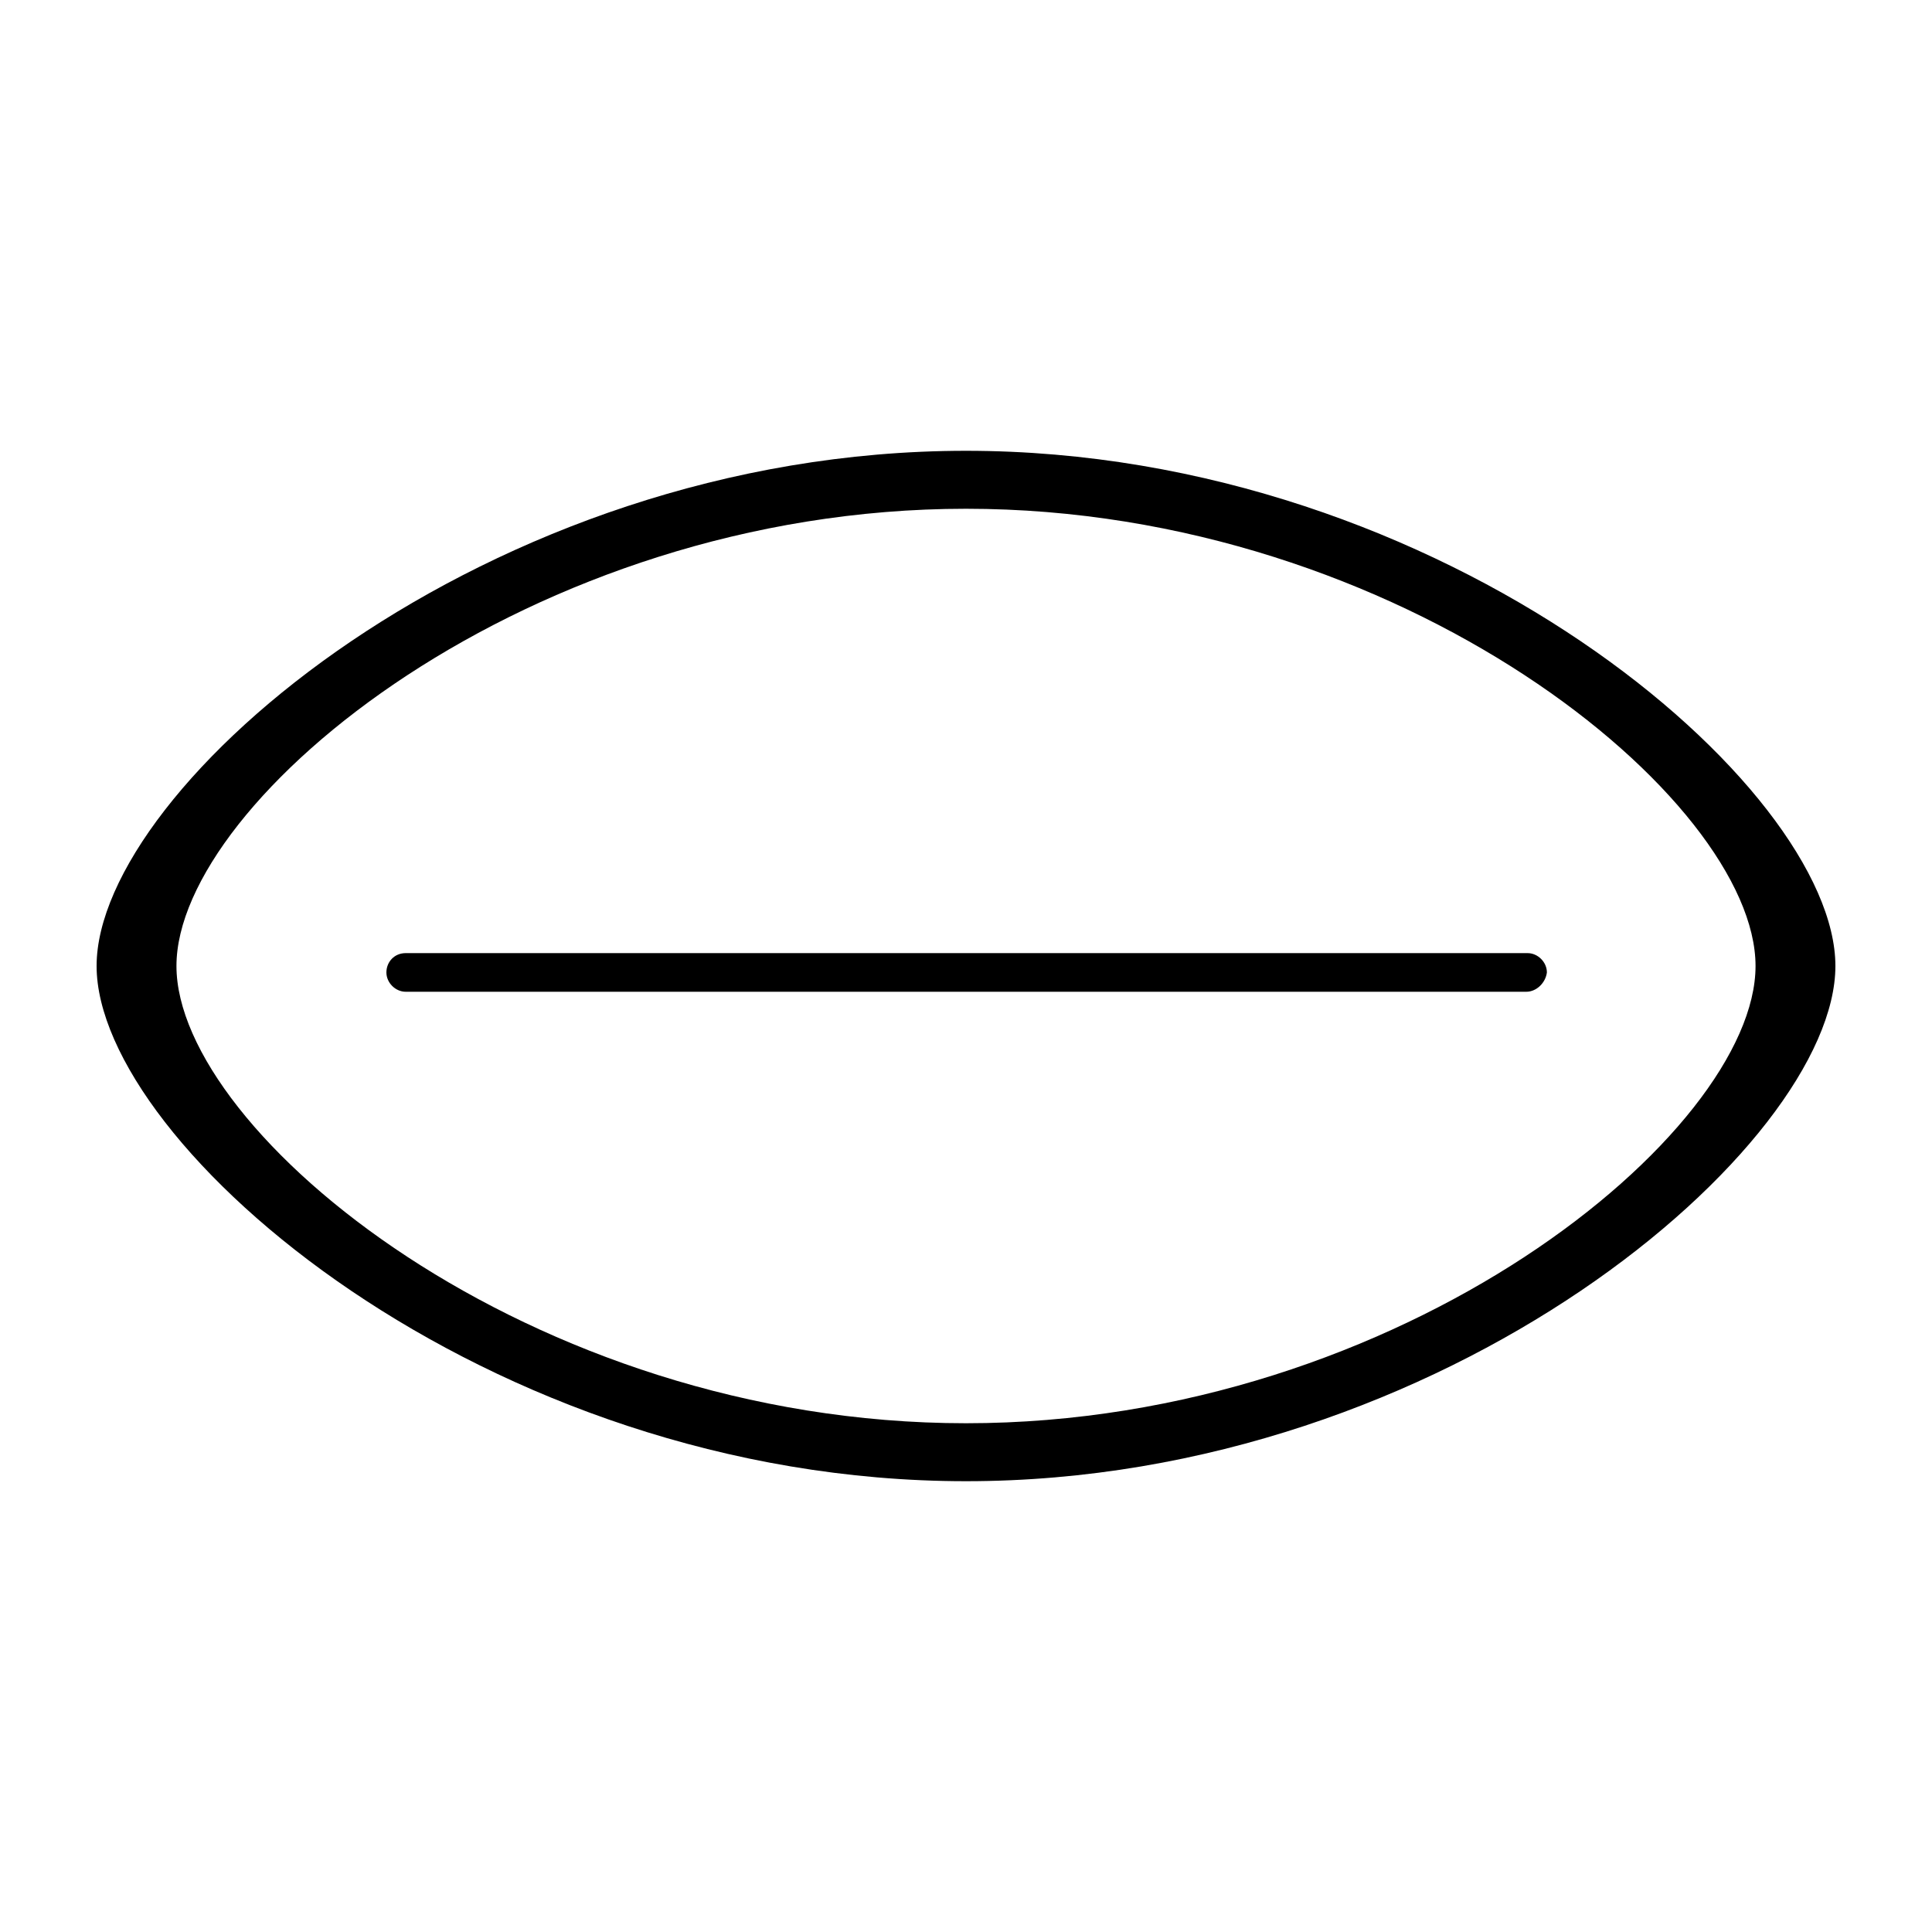
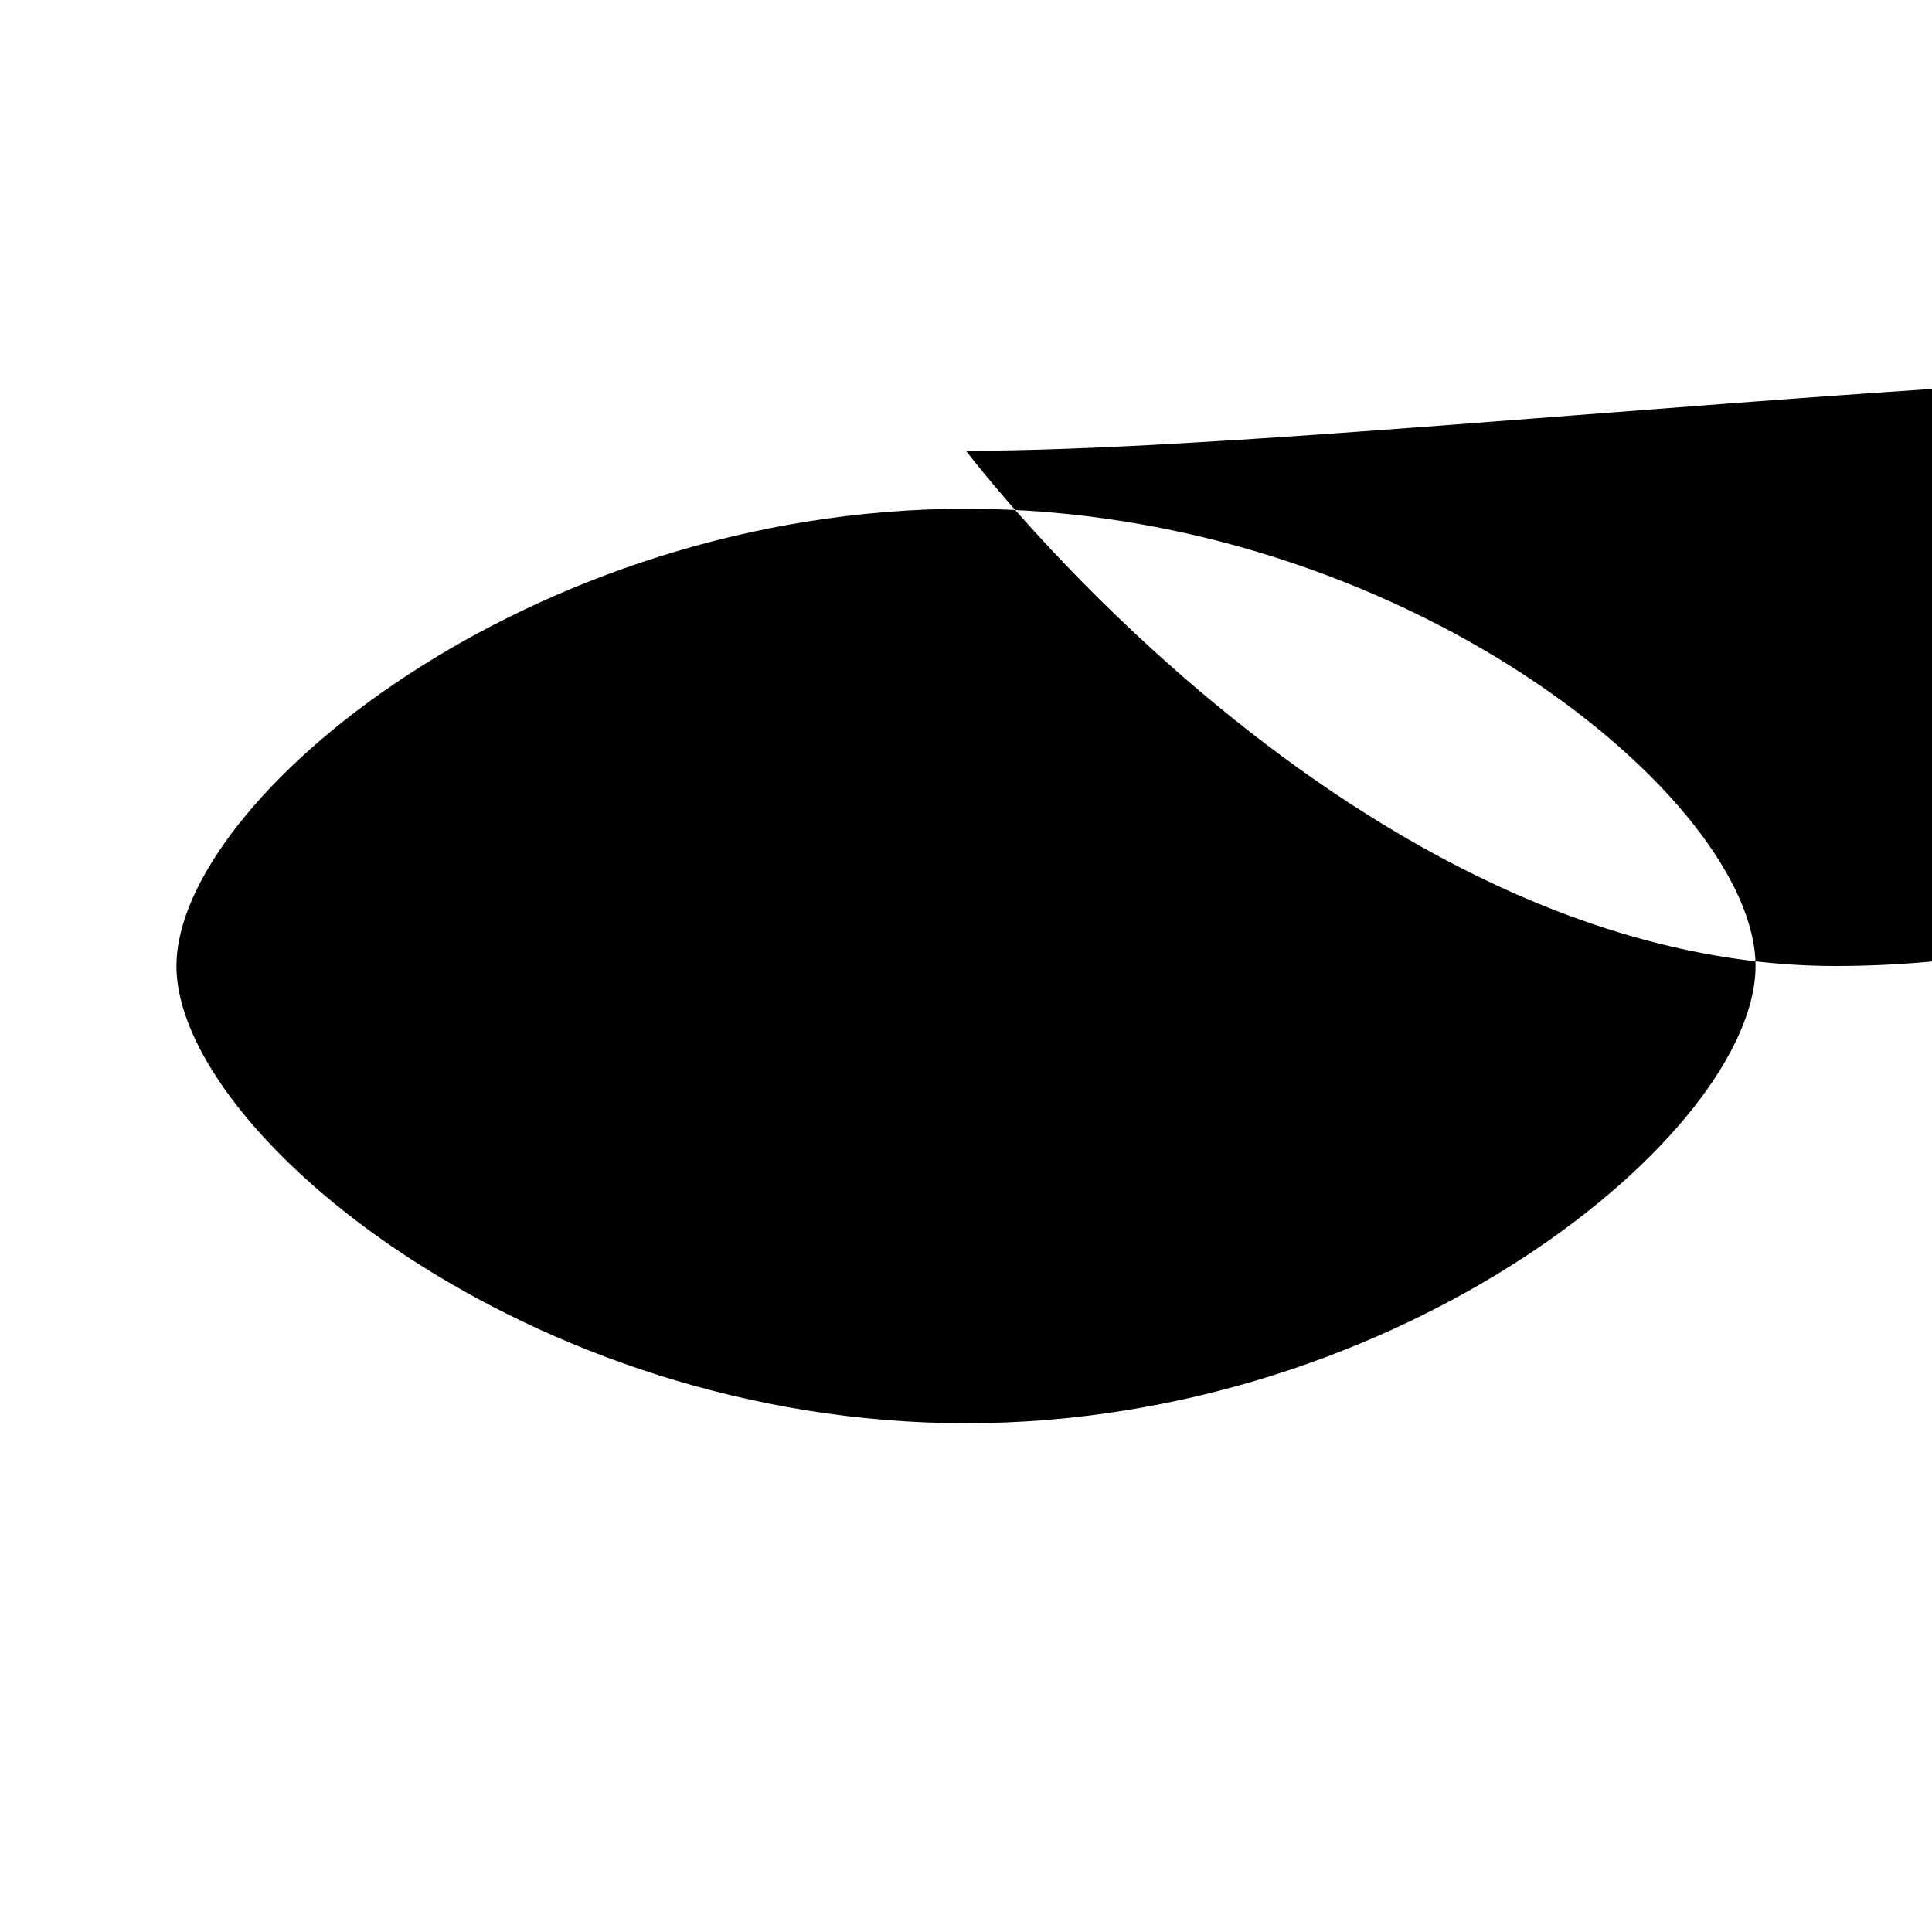
<svg xmlns="http://www.w3.org/2000/svg" version="1.1" id="pennate_mono" x="0px" y="0px" width="150px" height="150px" viewBox="0 0 150 150" style="enable-background:new 0 0 150 150;" xml:space="preserve">
-   <path d="M75,35C37.7,35,7.5,61.1,7.5,75s30.2,40,67.5,40s67.5-26.1,67.5-40S112.3,35,75,35z M75,110.5c-33.9,0-61.3-22.6-61.3-35.5  S41.1,39.5,75,39.5s61.3,22.6,61.3,35.5S108.9,110.5,75,110.5z" />
-   <path d="M118.5,77H31.5c-0.8,0-1.5-0.7-1.5-1.5c0-0.8,0.6-1.5,1.5-1.5h87.1c0.8,0,1.5,0.7,1.5,1.5C120,76.3,119.3,77,118.5,77z" />
+   <path d="M75,35s30.2,40,67.5,40s67.5-26.1,67.5-40S112.3,35,75,35z M75,110.5c-33.9,0-61.3-22.6-61.3-35.5  S41.1,39.5,75,39.5s61.3,22.6,61.3,35.5S108.9,110.5,75,110.5z" />
</svg>